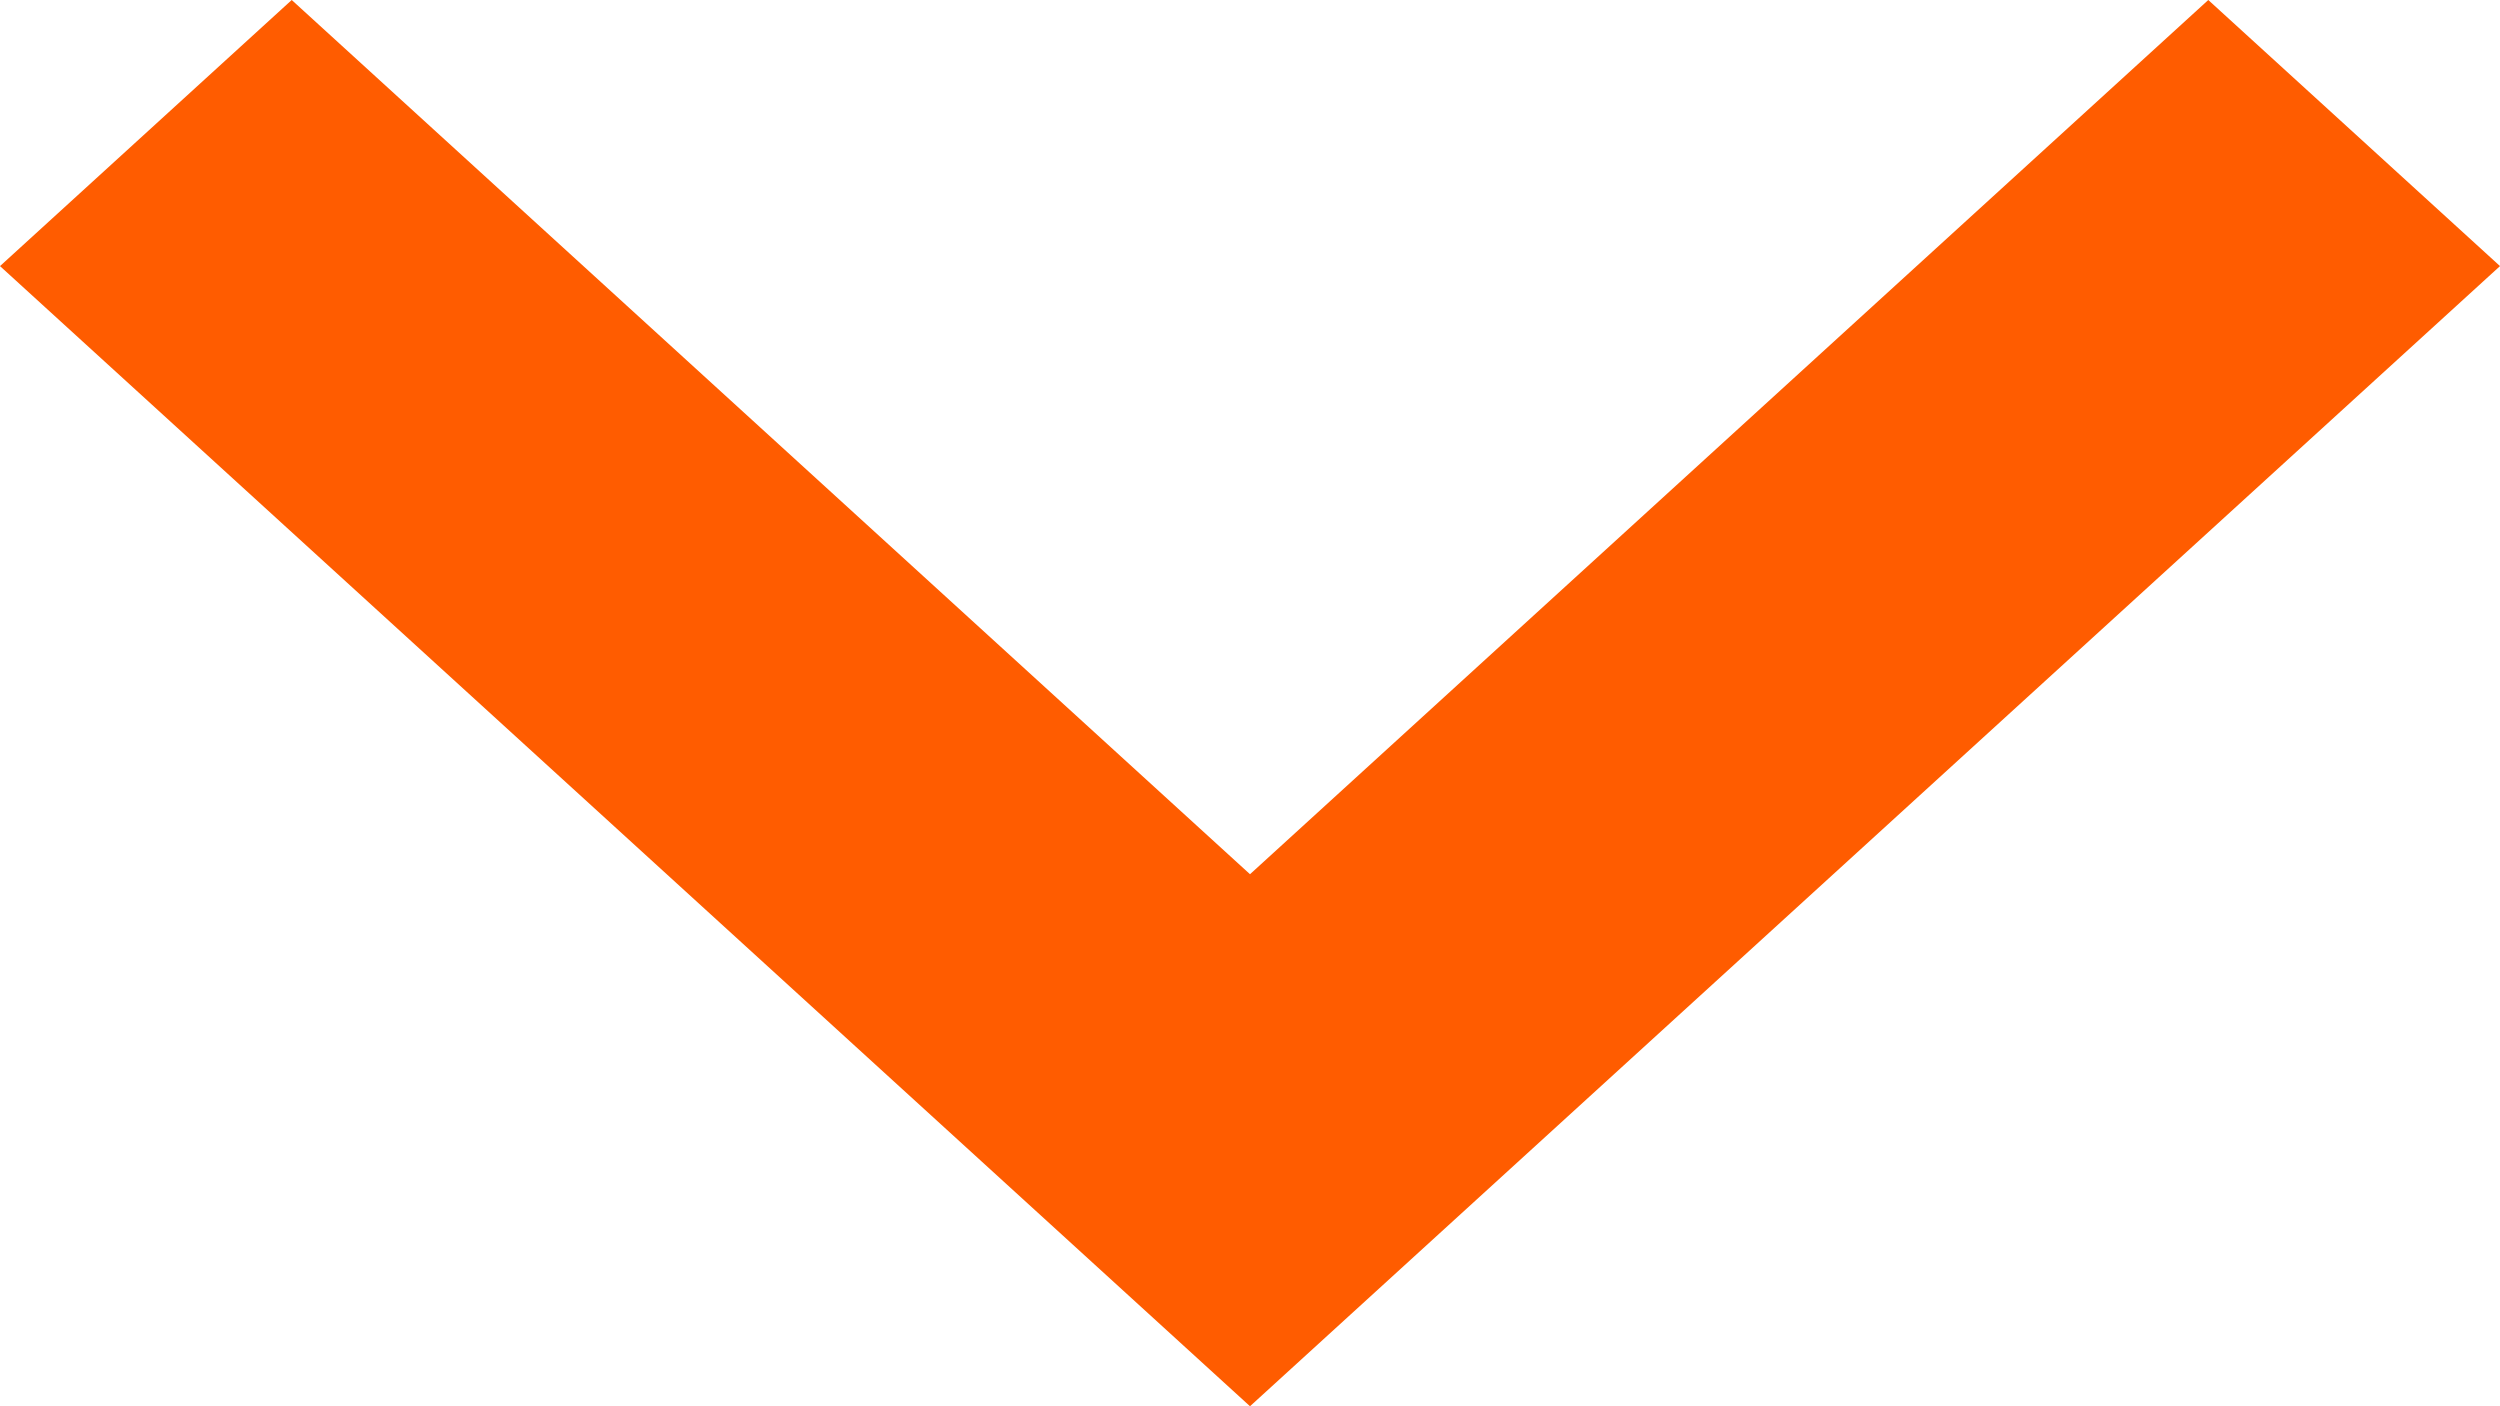
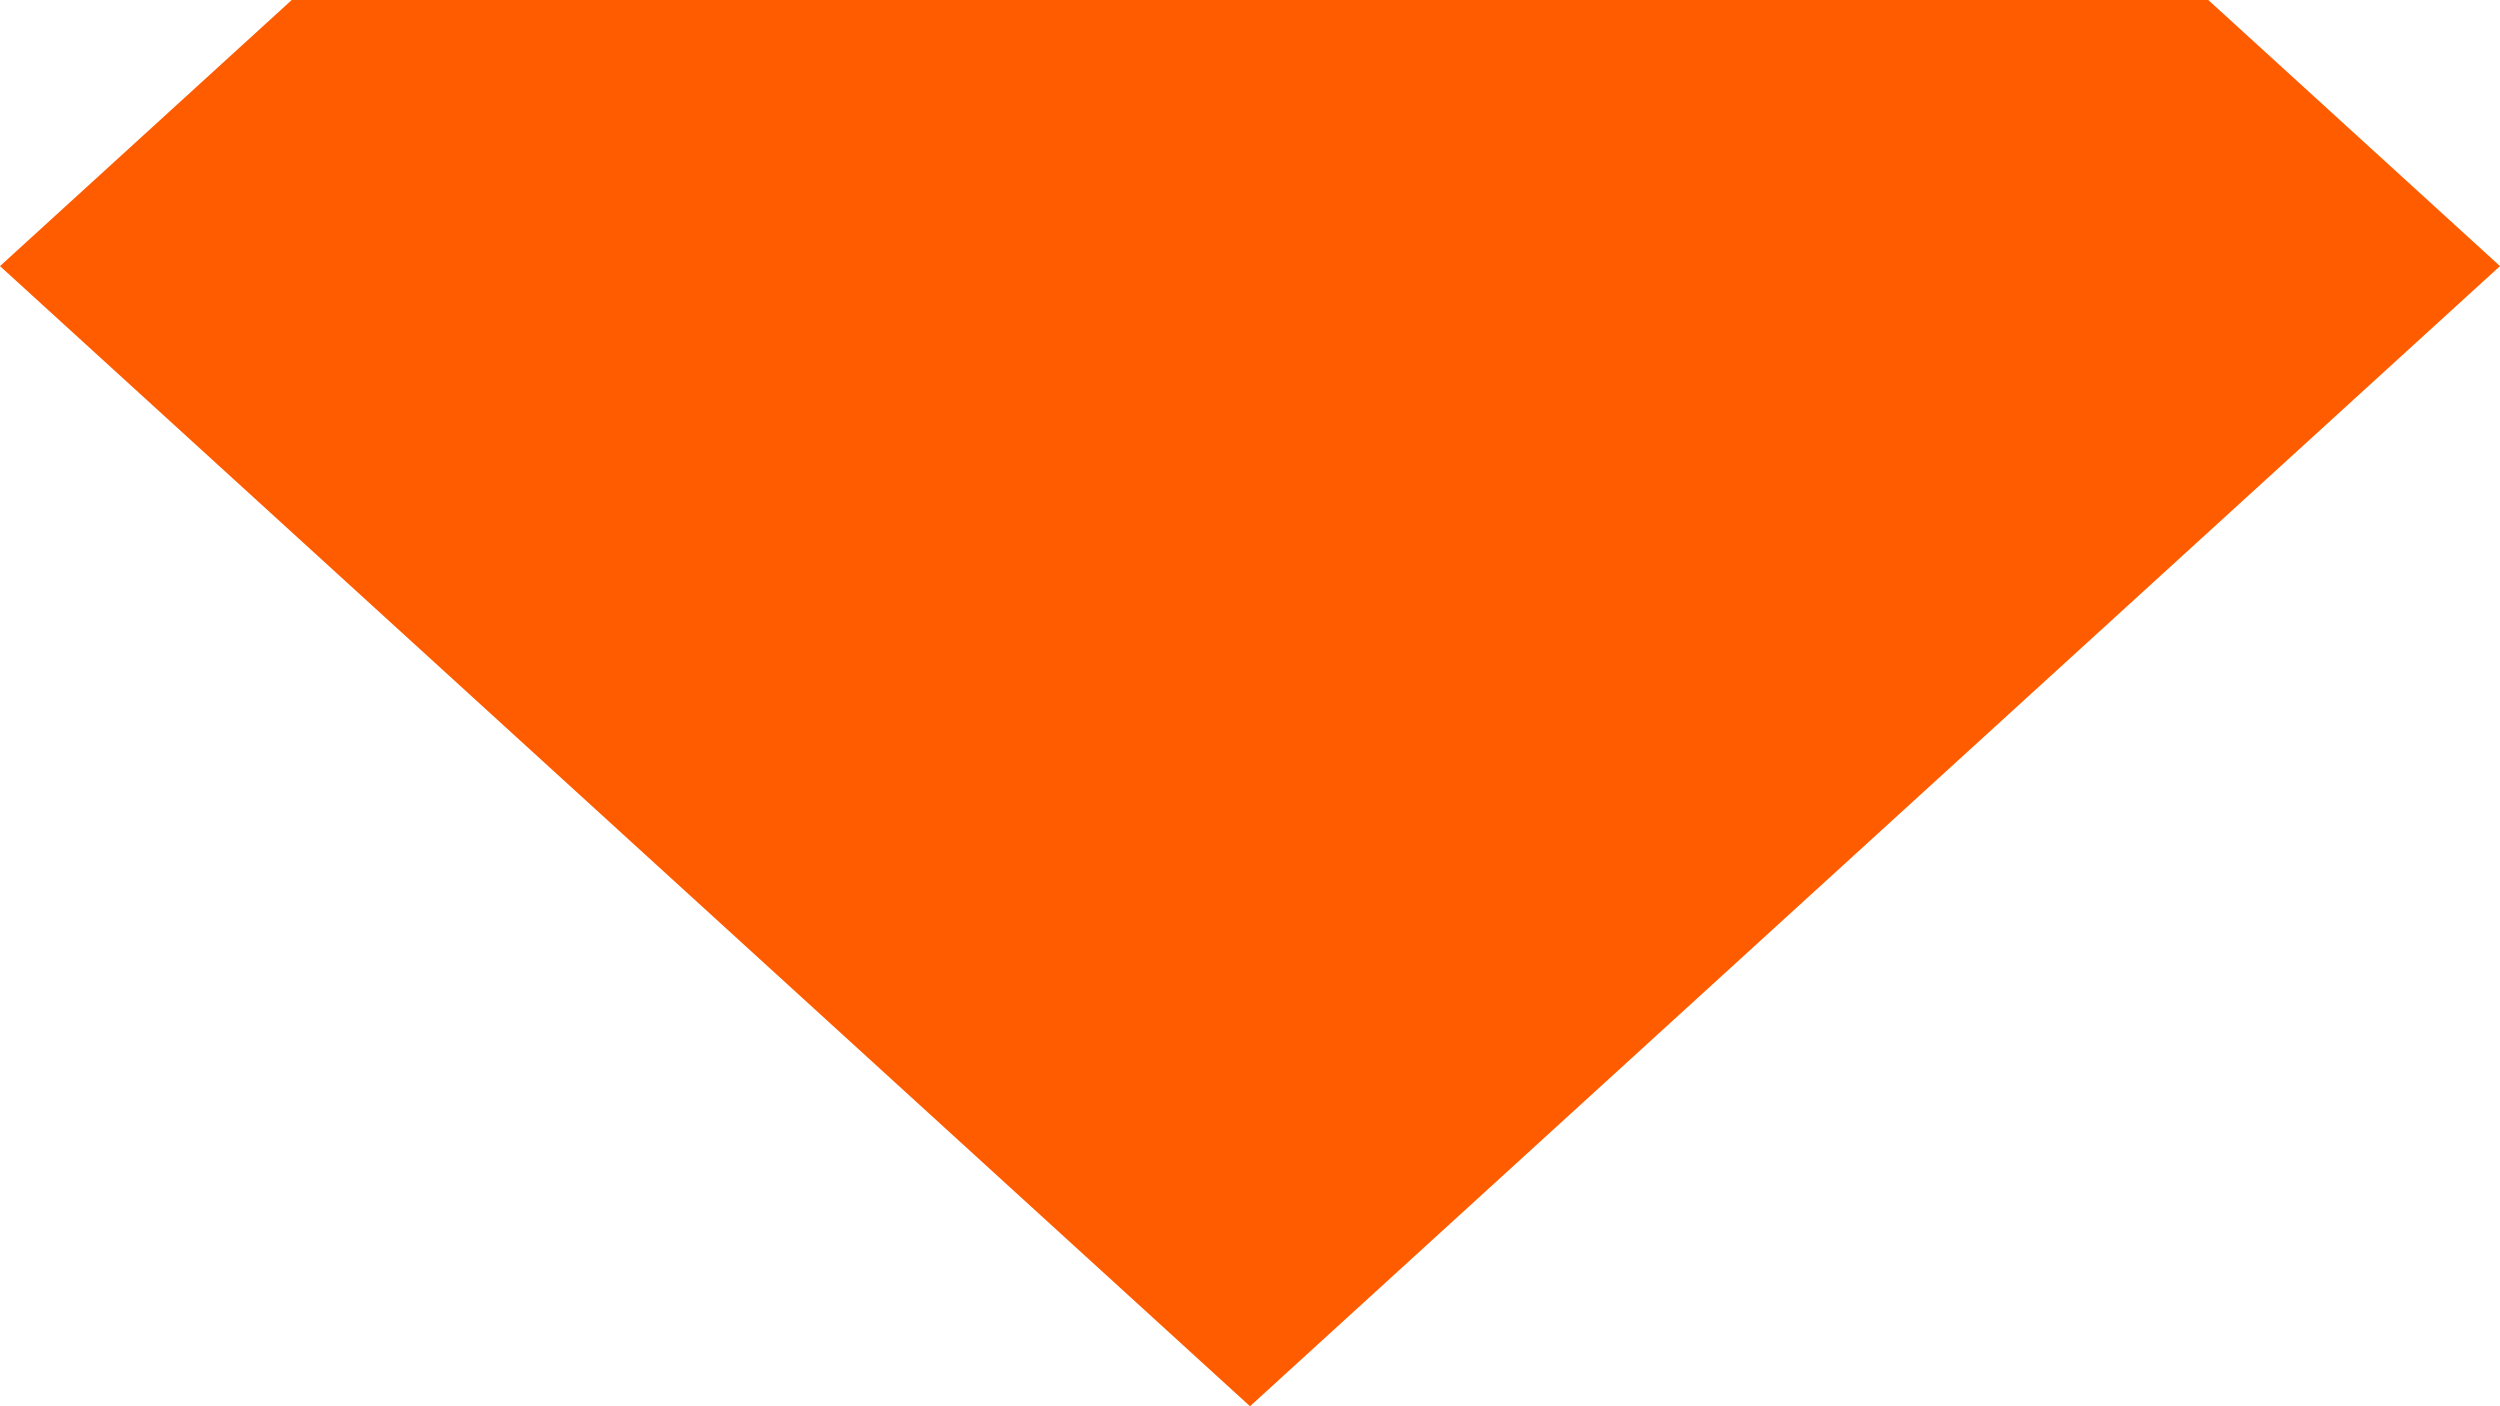
<svg xmlns="http://www.w3.org/2000/svg" width="16" height="9" viewBox="0 0 16 9" fill="none">
-   <path d="M8 7.27764e-08L0 7.297L1.867 9L8 3.405L14.133 9L16 7.297L8 7.27764e-08Z" transform="translate(16 9) rotate(180)" fill="#FF5C00" />
+   <path d="M8 7.27764e-08L0 7.297L1.867 9L14.133 9L16 7.297L8 7.27764e-08Z" transform="translate(16 9) rotate(180)" fill="#FF5C00" />
</svg>